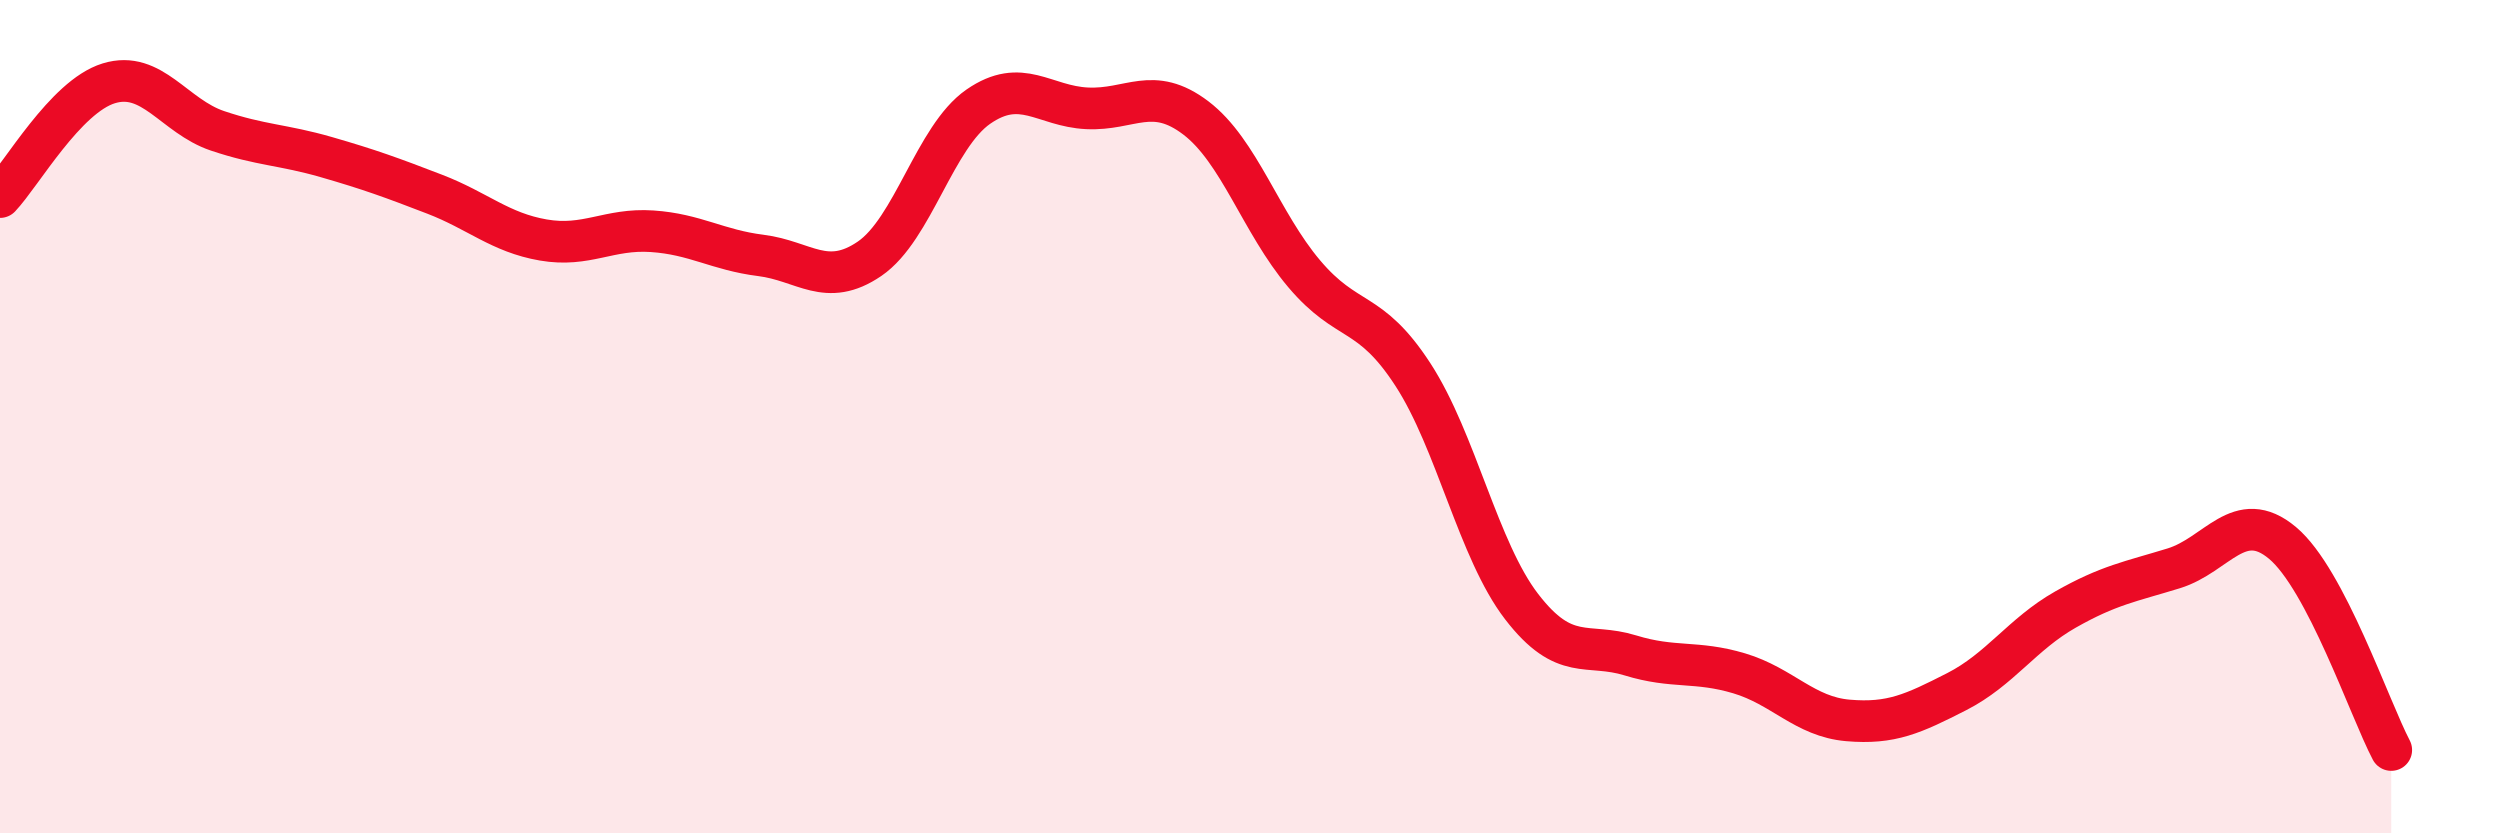
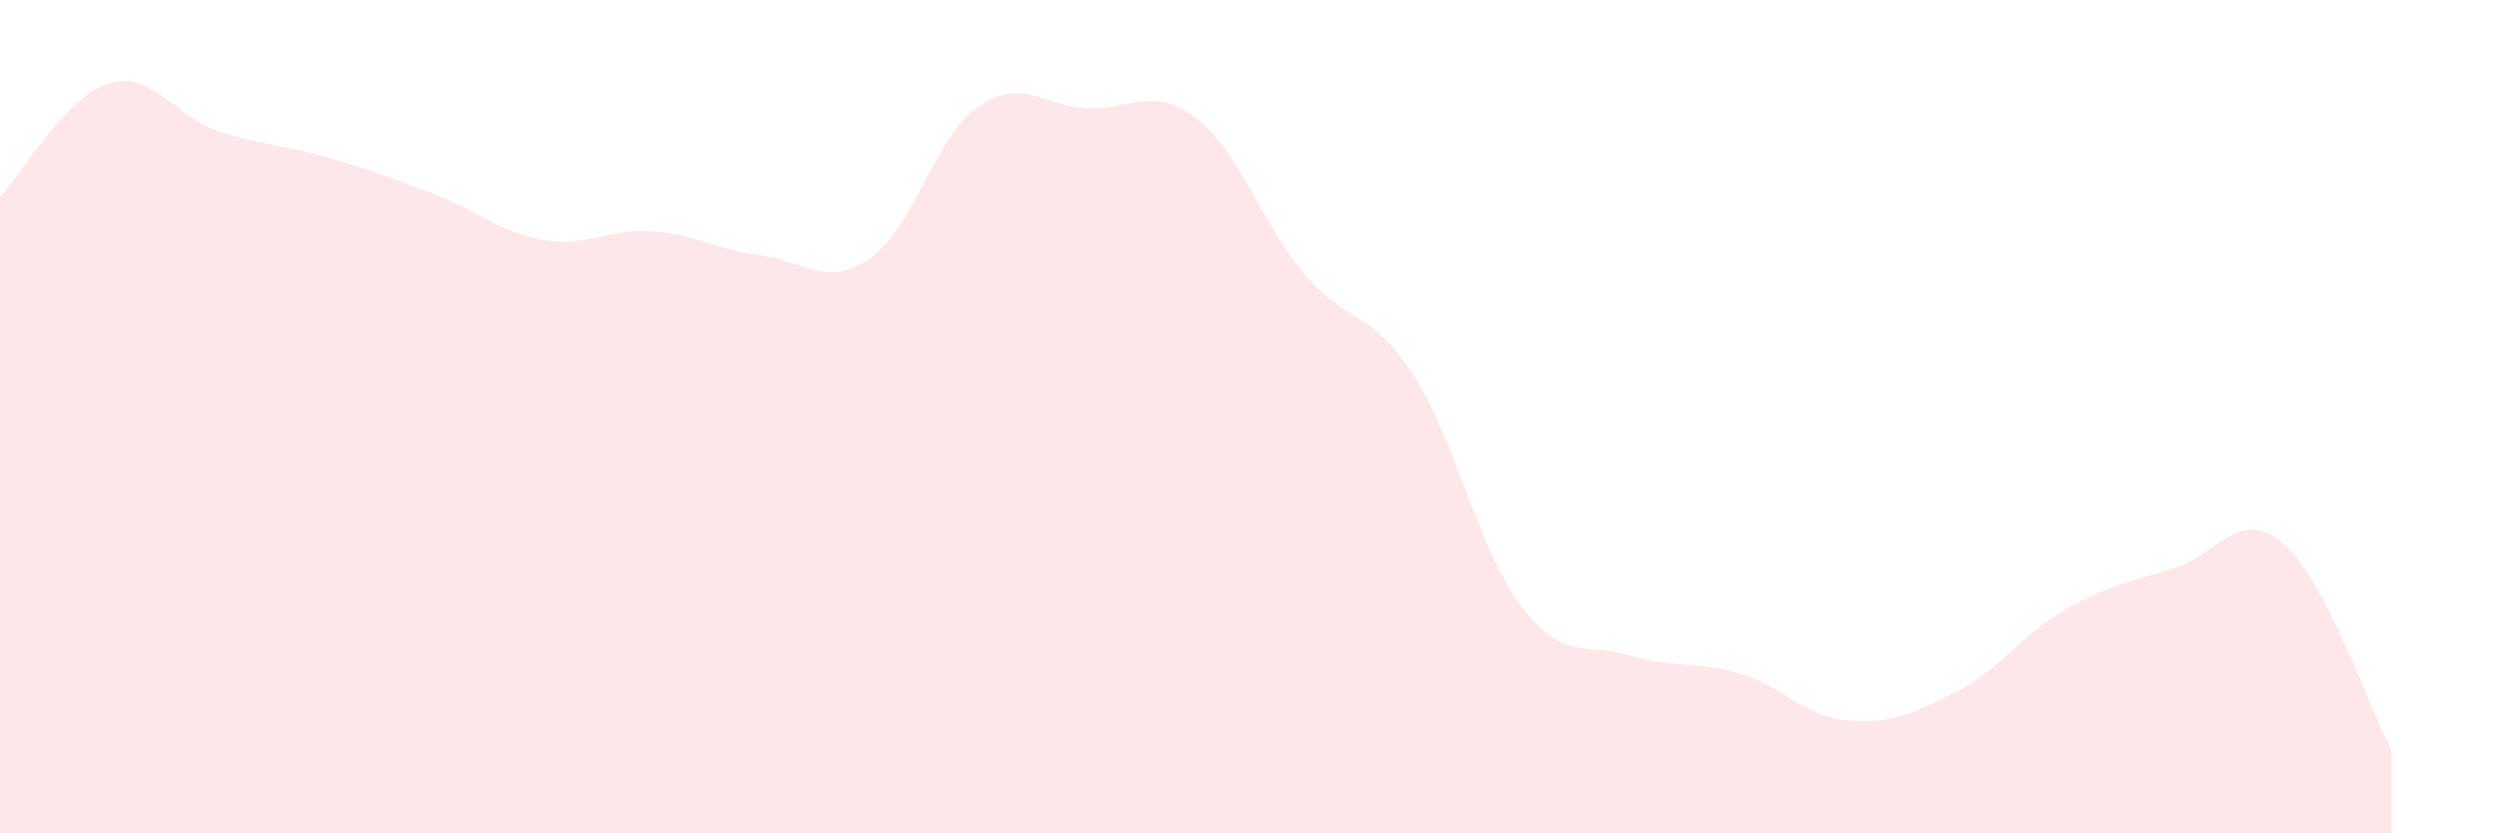
<svg xmlns="http://www.w3.org/2000/svg" width="60" height="20" viewBox="0 0 60 20">
  <path d="M 0,4.73 C 0.52,4.18 1.57,2.32 2.61,2 C 3.65,1.68 4.18,2.79 5.22,3.14 C 6.26,3.49 6.79,3.47 7.83,3.77 C 8.87,4.07 9.39,4.26 10.43,4.66 C 11.47,5.06 12,5.58 13.04,5.76 C 14.08,5.94 14.61,5.48 15.65,5.55 C 16.69,5.62 17.22,6 18.26,6.13 C 19.3,6.26 19.83,6.92 20.87,6.21 C 21.91,5.5 22.44,3.28 23.48,2.56 C 24.52,1.84 25.05,2.55 26.09,2.6 C 27.13,2.65 27.66,2.04 28.7,2.83 C 29.74,3.62 30.26,5.34 31.3,6.57 C 32.34,7.8 32.87,7.39 33.91,8.99 C 34.95,10.59 35.48,13.21 36.52,14.56 C 37.56,15.91 38.09,15.41 39.13,15.73 C 40.17,16.05 40.7,15.85 41.74,16.16 C 42.78,16.47 43.31,17.2 44.35,17.29 C 45.39,17.38 45.92,17.13 46.96,16.6 C 48,16.07 48.53,15.22 49.57,14.63 C 50.61,14.04 51.13,13.96 52.17,13.64 C 53.21,13.32 53.74,12.16 54.78,13.03 C 55.82,13.9 56.87,17.01 57.39,18L57.39 20L0 20Z" fill="#EB0A25" opacity="0.1" stroke-linecap="round" stroke-linejoin="round" />
-   <path d="M 0,4.73 C 0.52,4.18 1.57,2.32 2.61,2 C 3.65,1.68 4.18,2.79 5.22,3.14 C 6.26,3.49 6.79,3.47 7.83,3.77 C 8.87,4.07 9.39,4.26 10.43,4.66 C 11.47,5.06 12,5.58 13.04,5.76 C 14.08,5.94 14.61,5.48 15.65,5.55 C 16.69,5.62 17.22,6 18.26,6.13 C 19.3,6.26 19.83,6.92 20.87,6.21 C 21.91,5.5 22.44,3.28 23.48,2.56 C 24.52,1.84 25.05,2.55 26.09,2.6 C 27.13,2.65 27.66,2.04 28.7,2.83 C 29.74,3.62 30.26,5.34 31.3,6.57 C 32.34,7.8 32.87,7.39 33.91,8.99 C 34.95,10.59 35.48,13.21 36.52,14.56 C 37.56,15.91 38.09,15.41 39.13,15.73 C 40.17,16.05 40.7,15.85 41.74,16.16 C 42.78,16.47 43.31,17.2 44.35,17.29 C 45.39,17.38 45.92,17.13 46.96,16.6 C 48,16.07 48.53,15.22 49.57,14.63 C 50.61,14.04 51.13,13.96 52.17,13.64 C 53.21,13.32 53.74,12.16 54.78,13.03 C 55.82,13.9 56.87,17.01 57.39,18" stroke="#EB0A25" stroke-width="1" fill="none" stroke-linecap="round" stroke-linejoin="round" />
</svg>